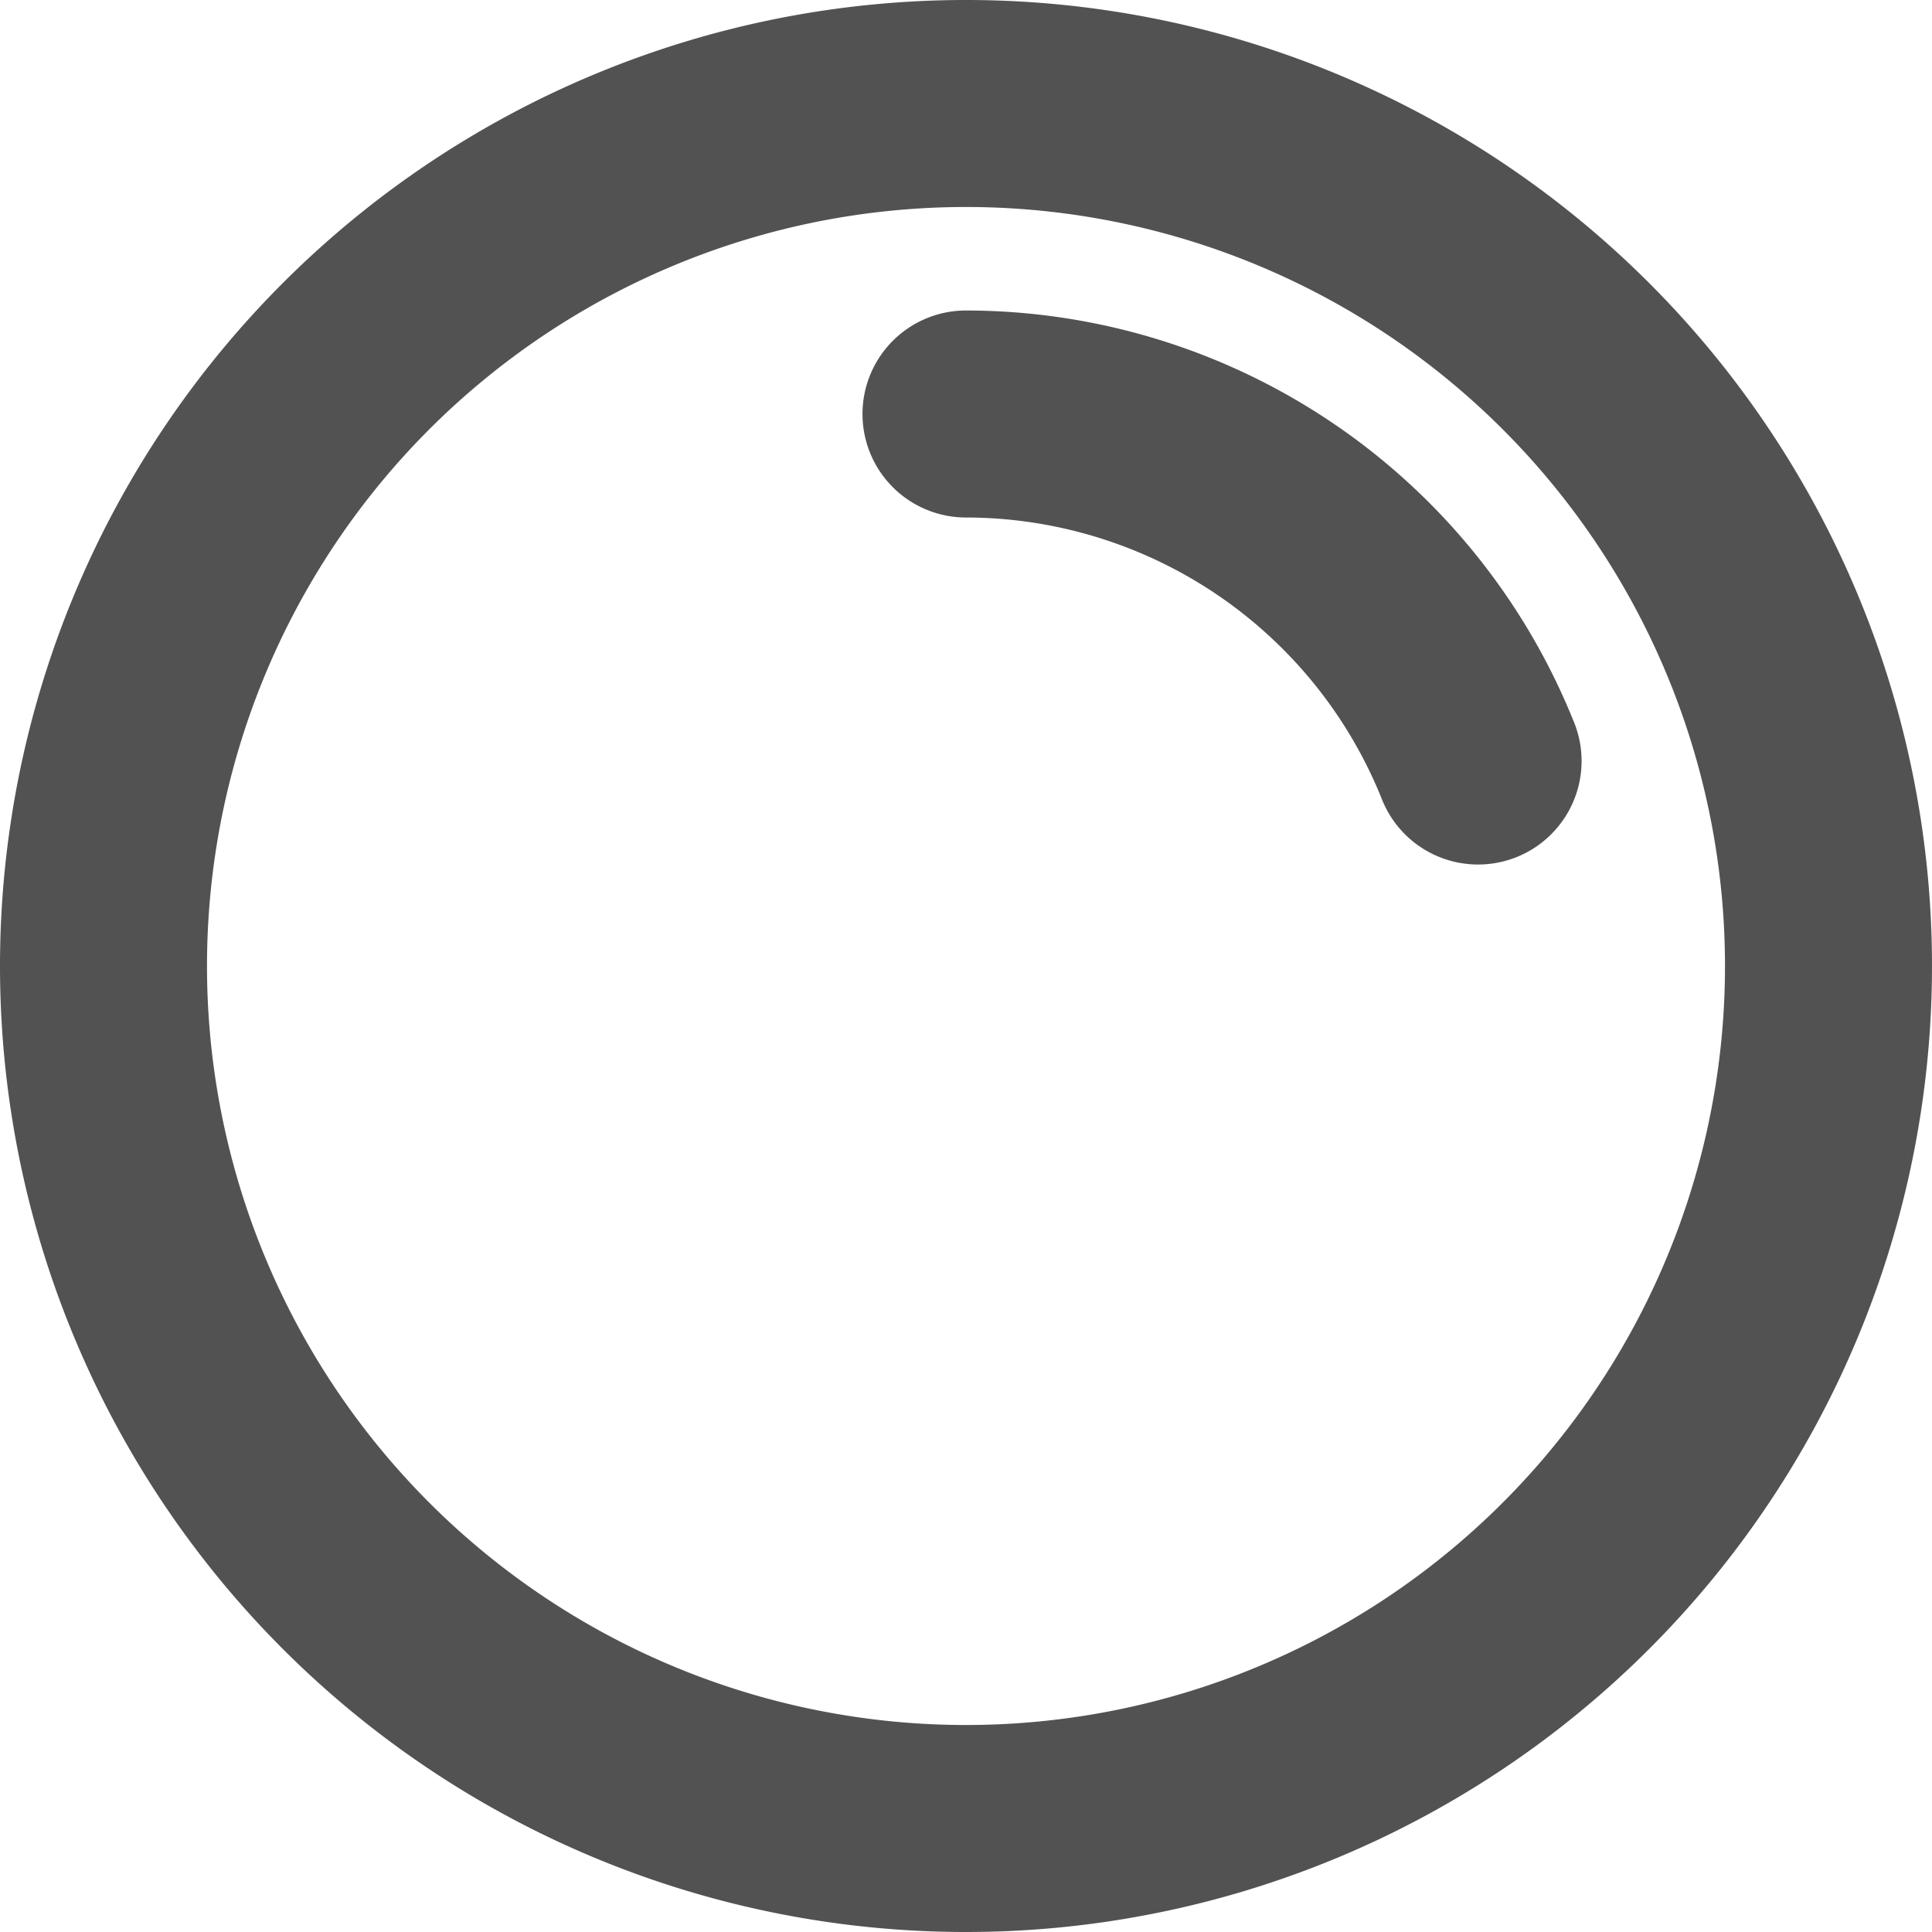
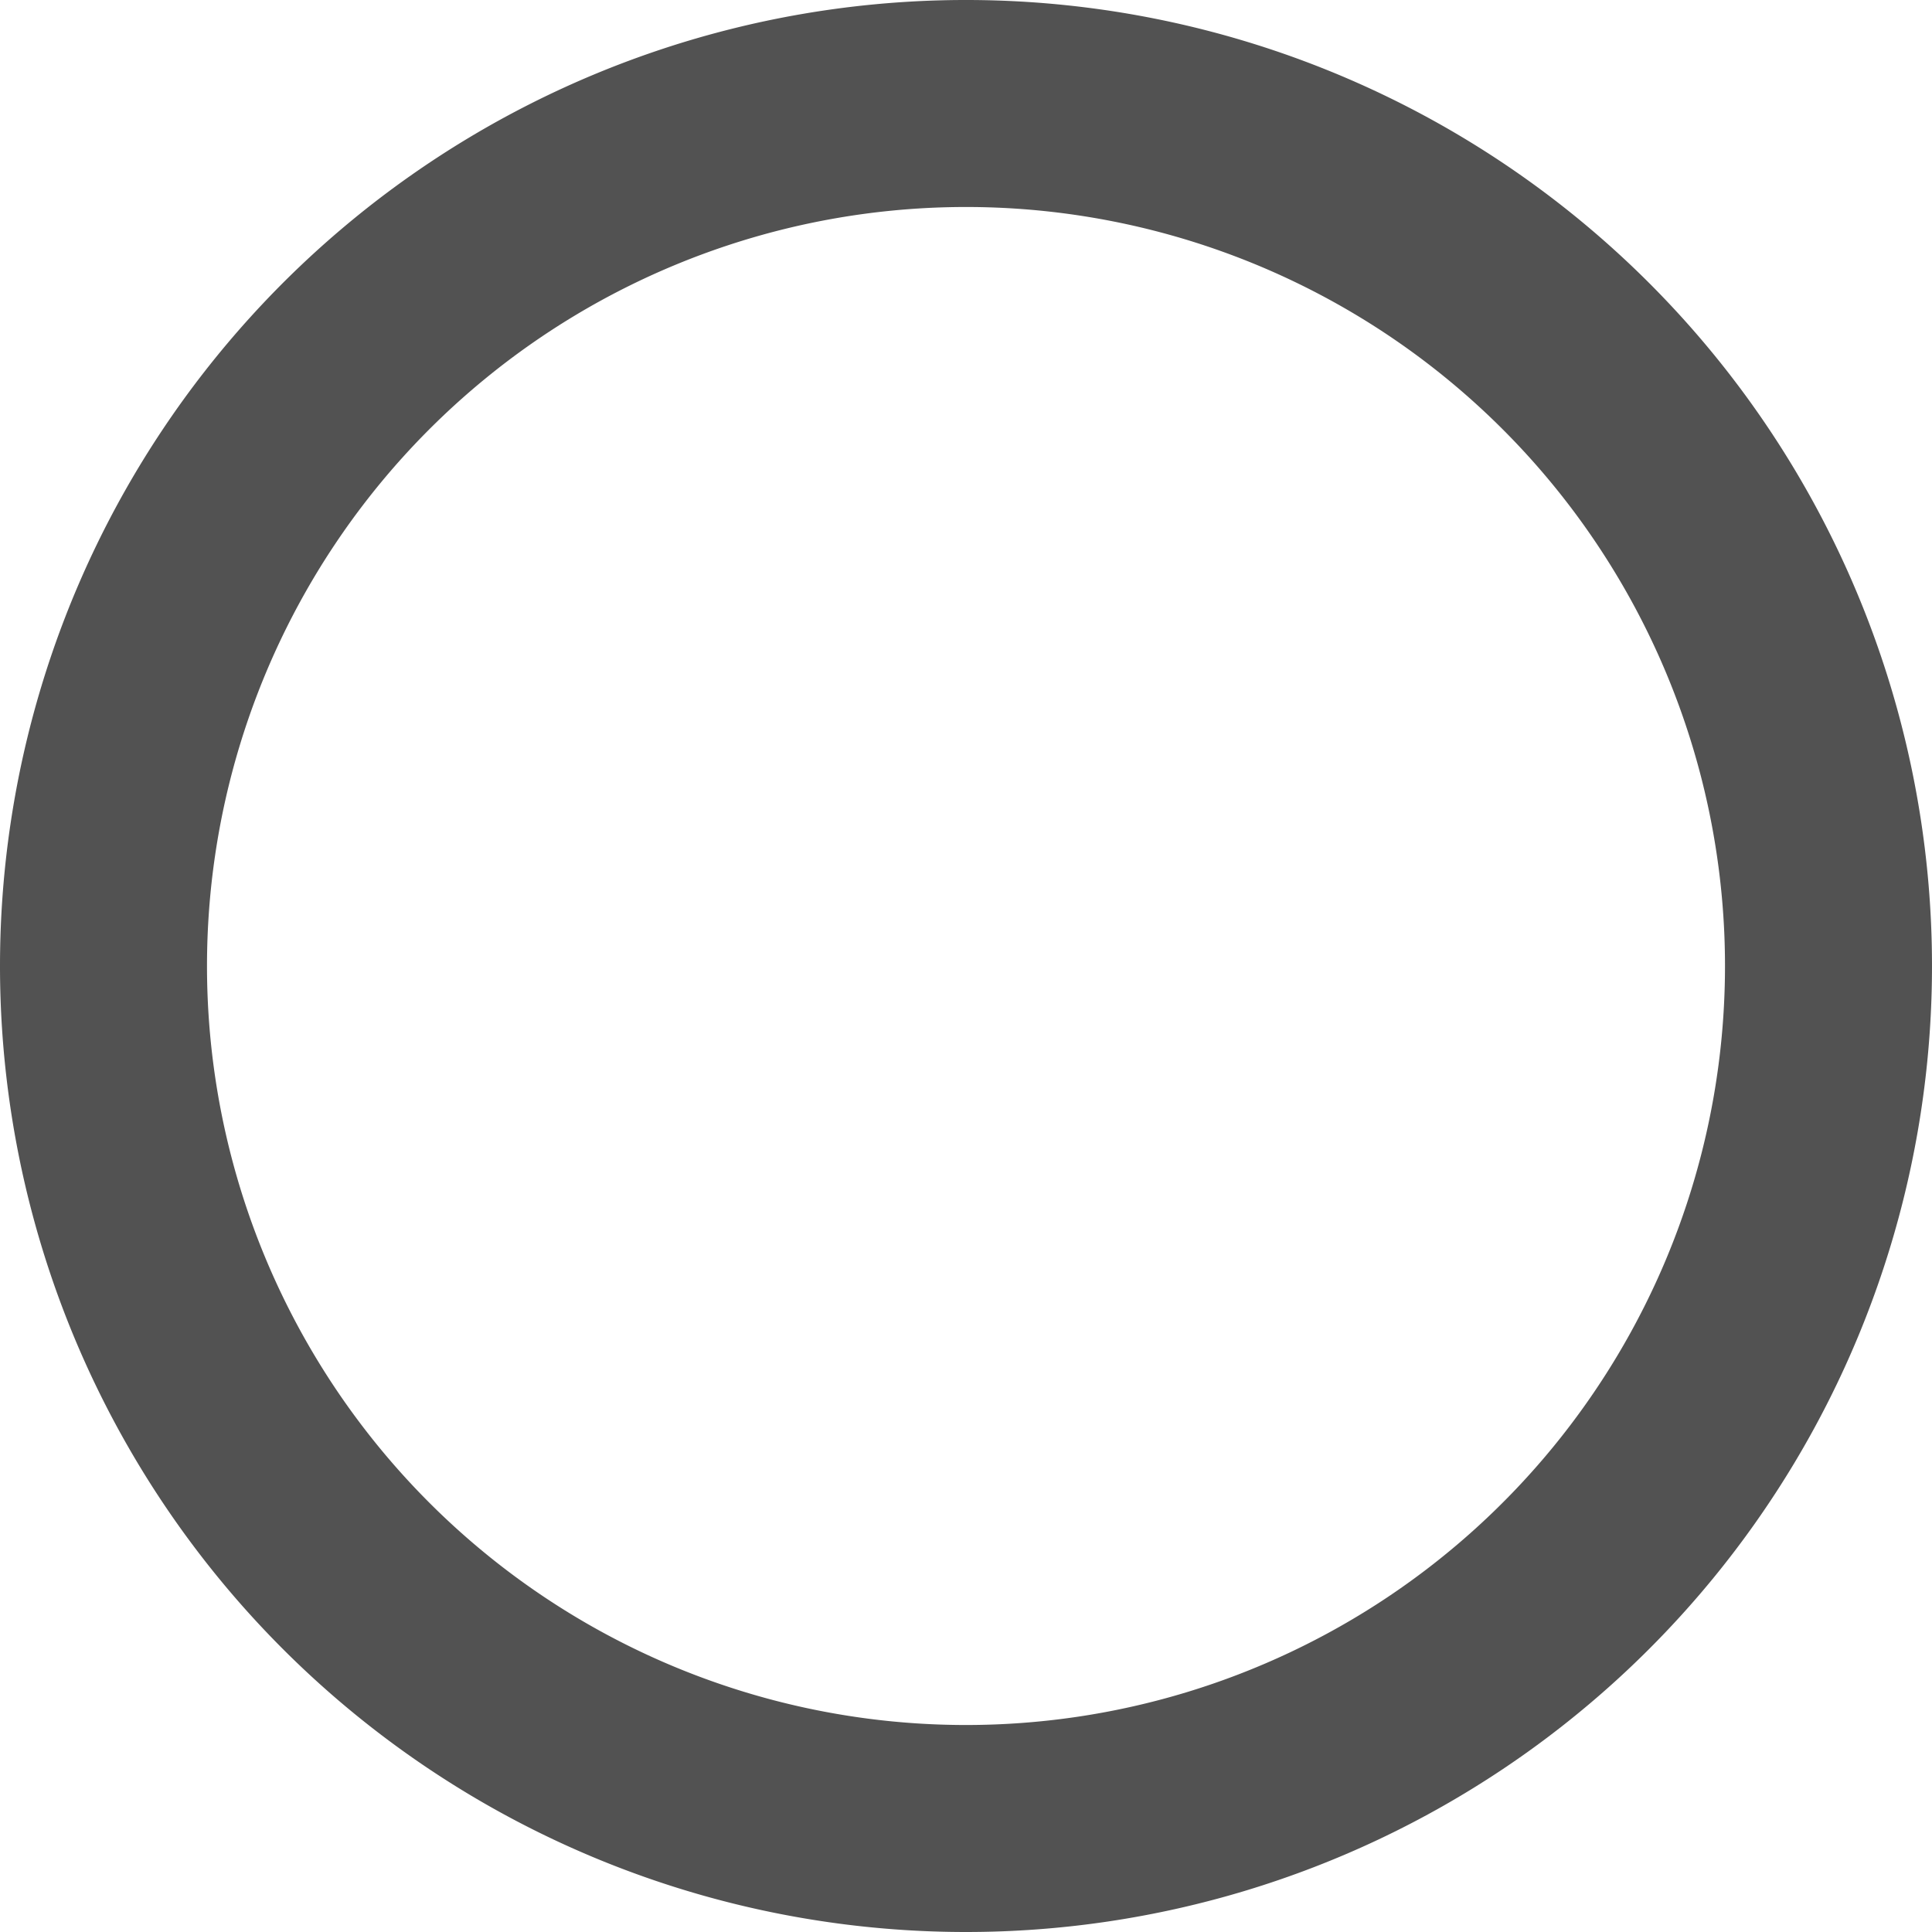
<svg xmlns="http://www.w3.org/2000/svg" width="14" height="14" viewBox="0 0 14 14">
  <g transform="translate(-5 -5)">
    <path d="M12,17.5A5.5,5.5,0,1,0,6.5,12,5.5,5.5,0,0,0,12,17.5ZM12,19a7,7,0,1,0-7-7A7,7,0,0,0,12,19Z" fill="#525252" fill-rule="evenodd" />
-     <path d="M11.25,8A.75.75,0,0,1,12,7.25a4.751,4.751,0,0,1,4.4,2.969.75.75,0,1,1-1.39.563A3.251,3.251,0,0,0,12,8.75.75.75,0,0,1,11.25,8Z" fill="#525252" fill-rule="evenodd" />
  </g>
</svg>